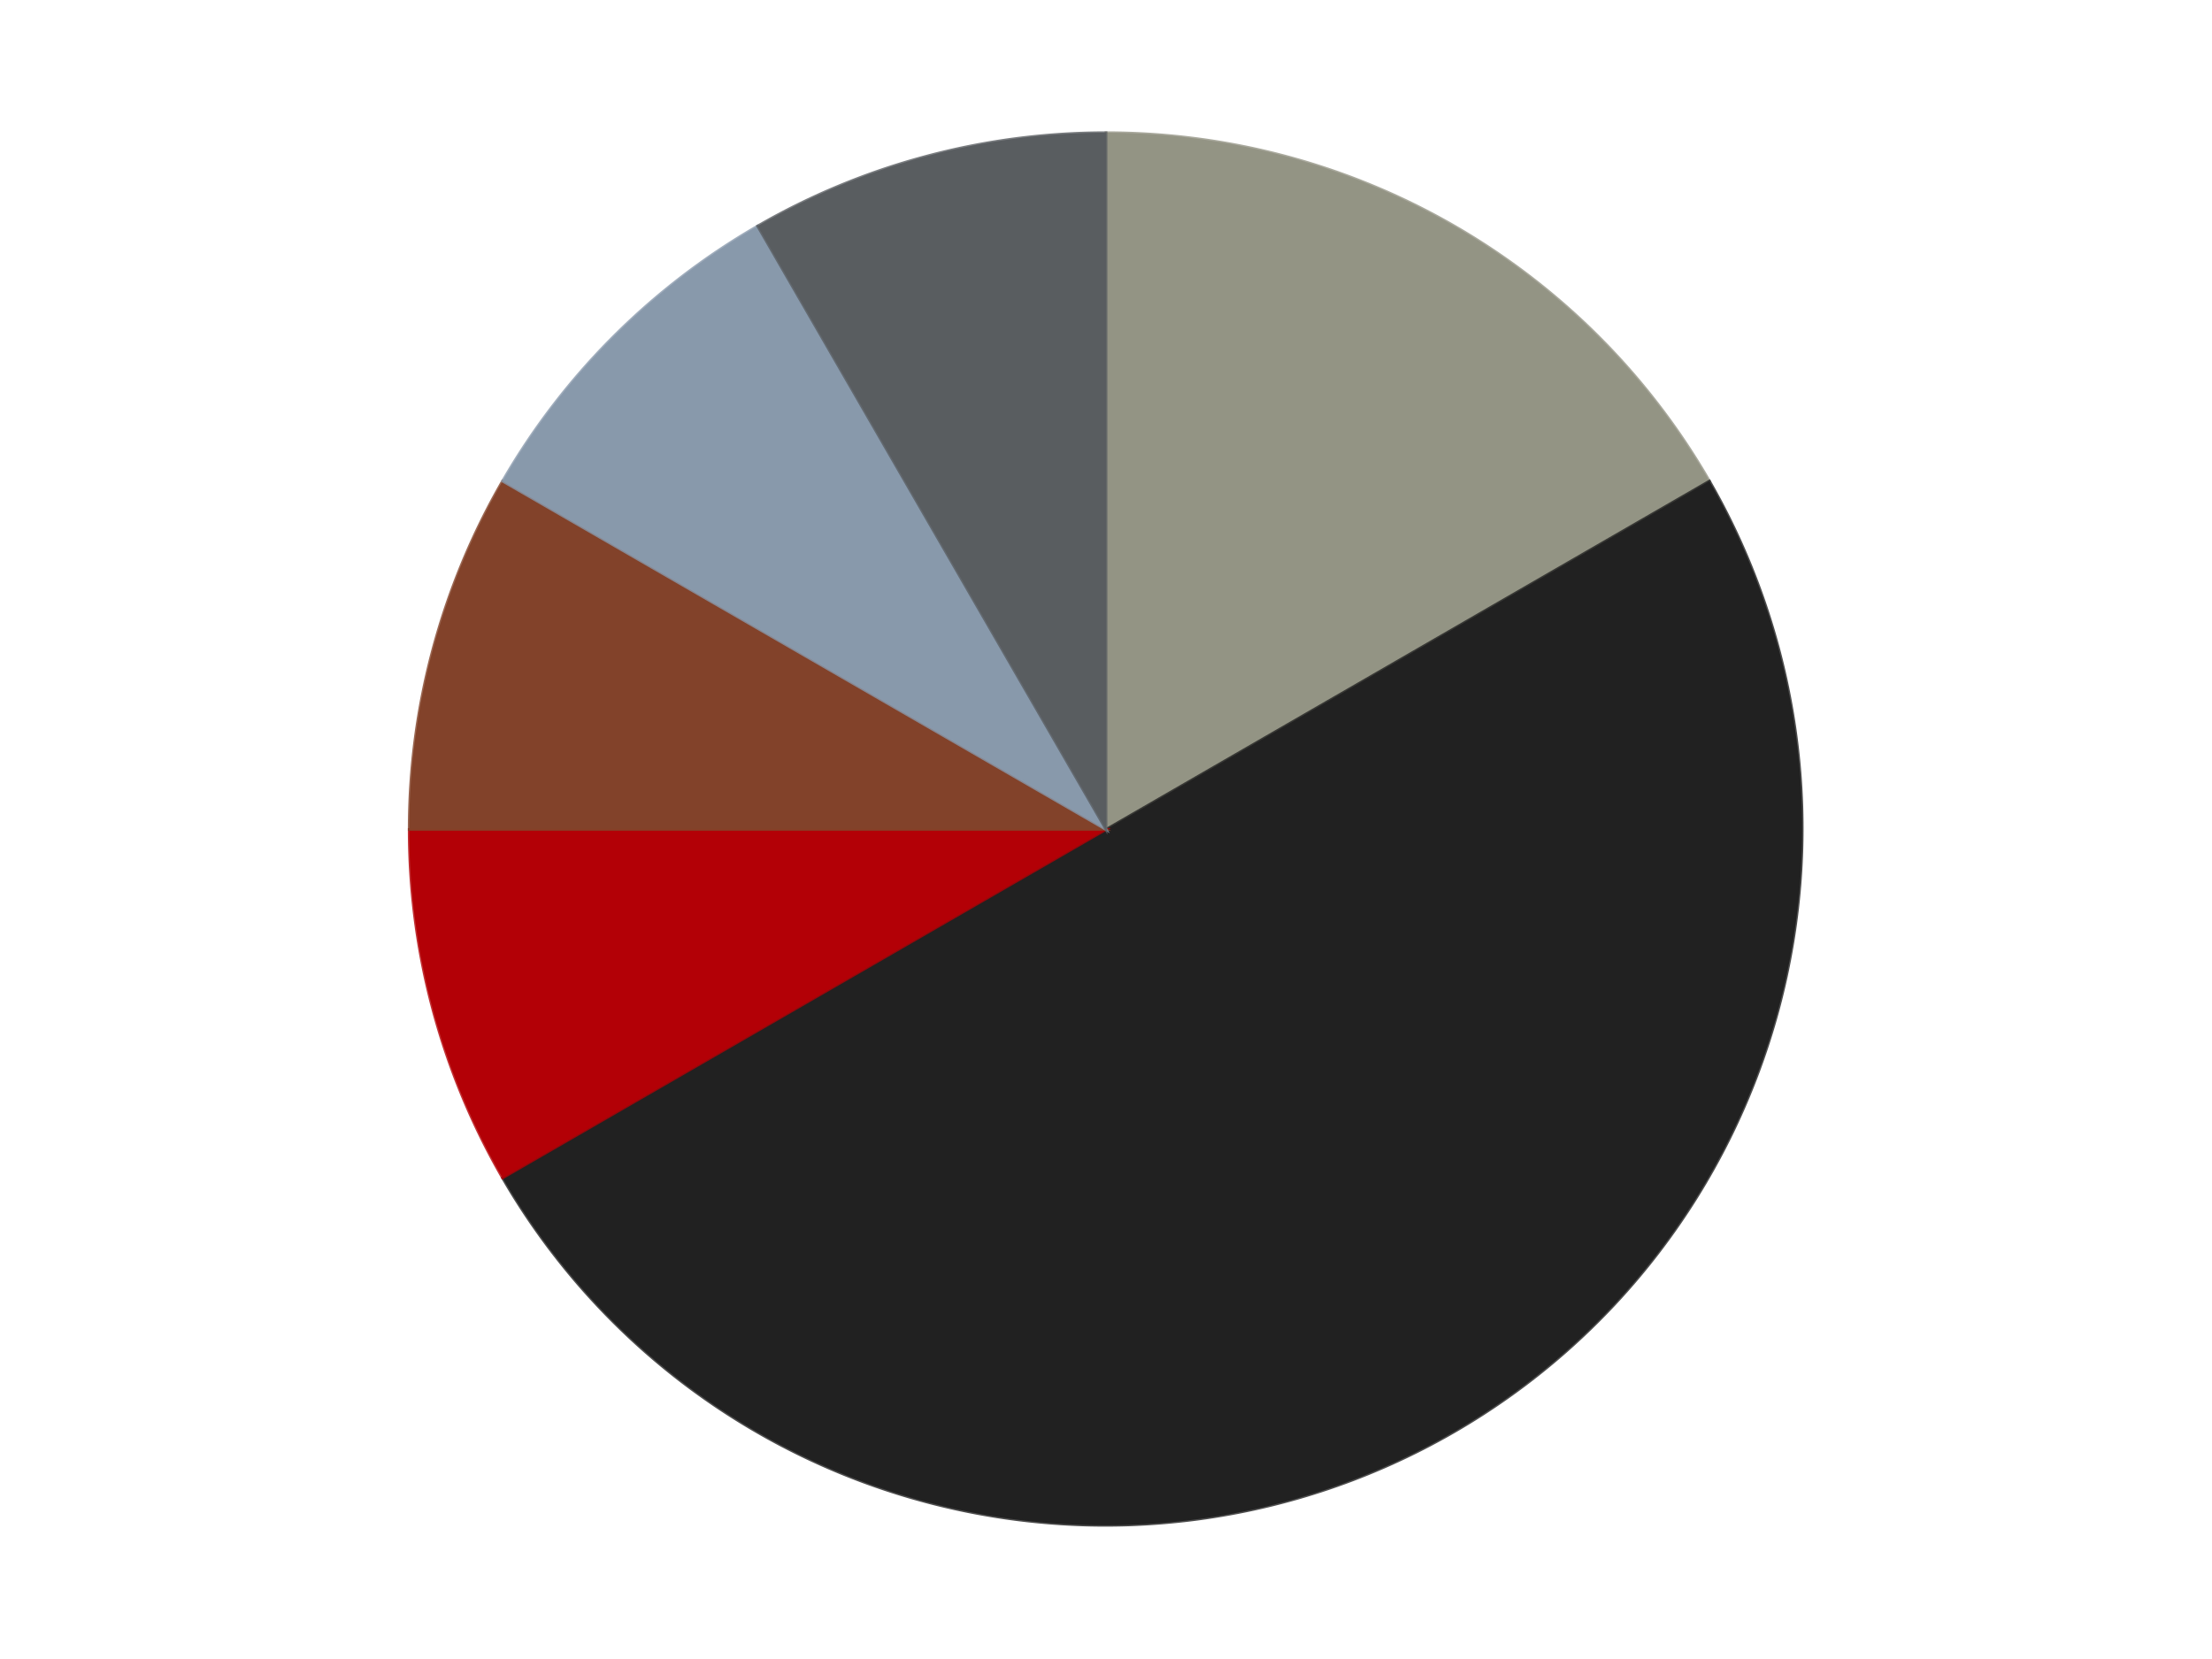
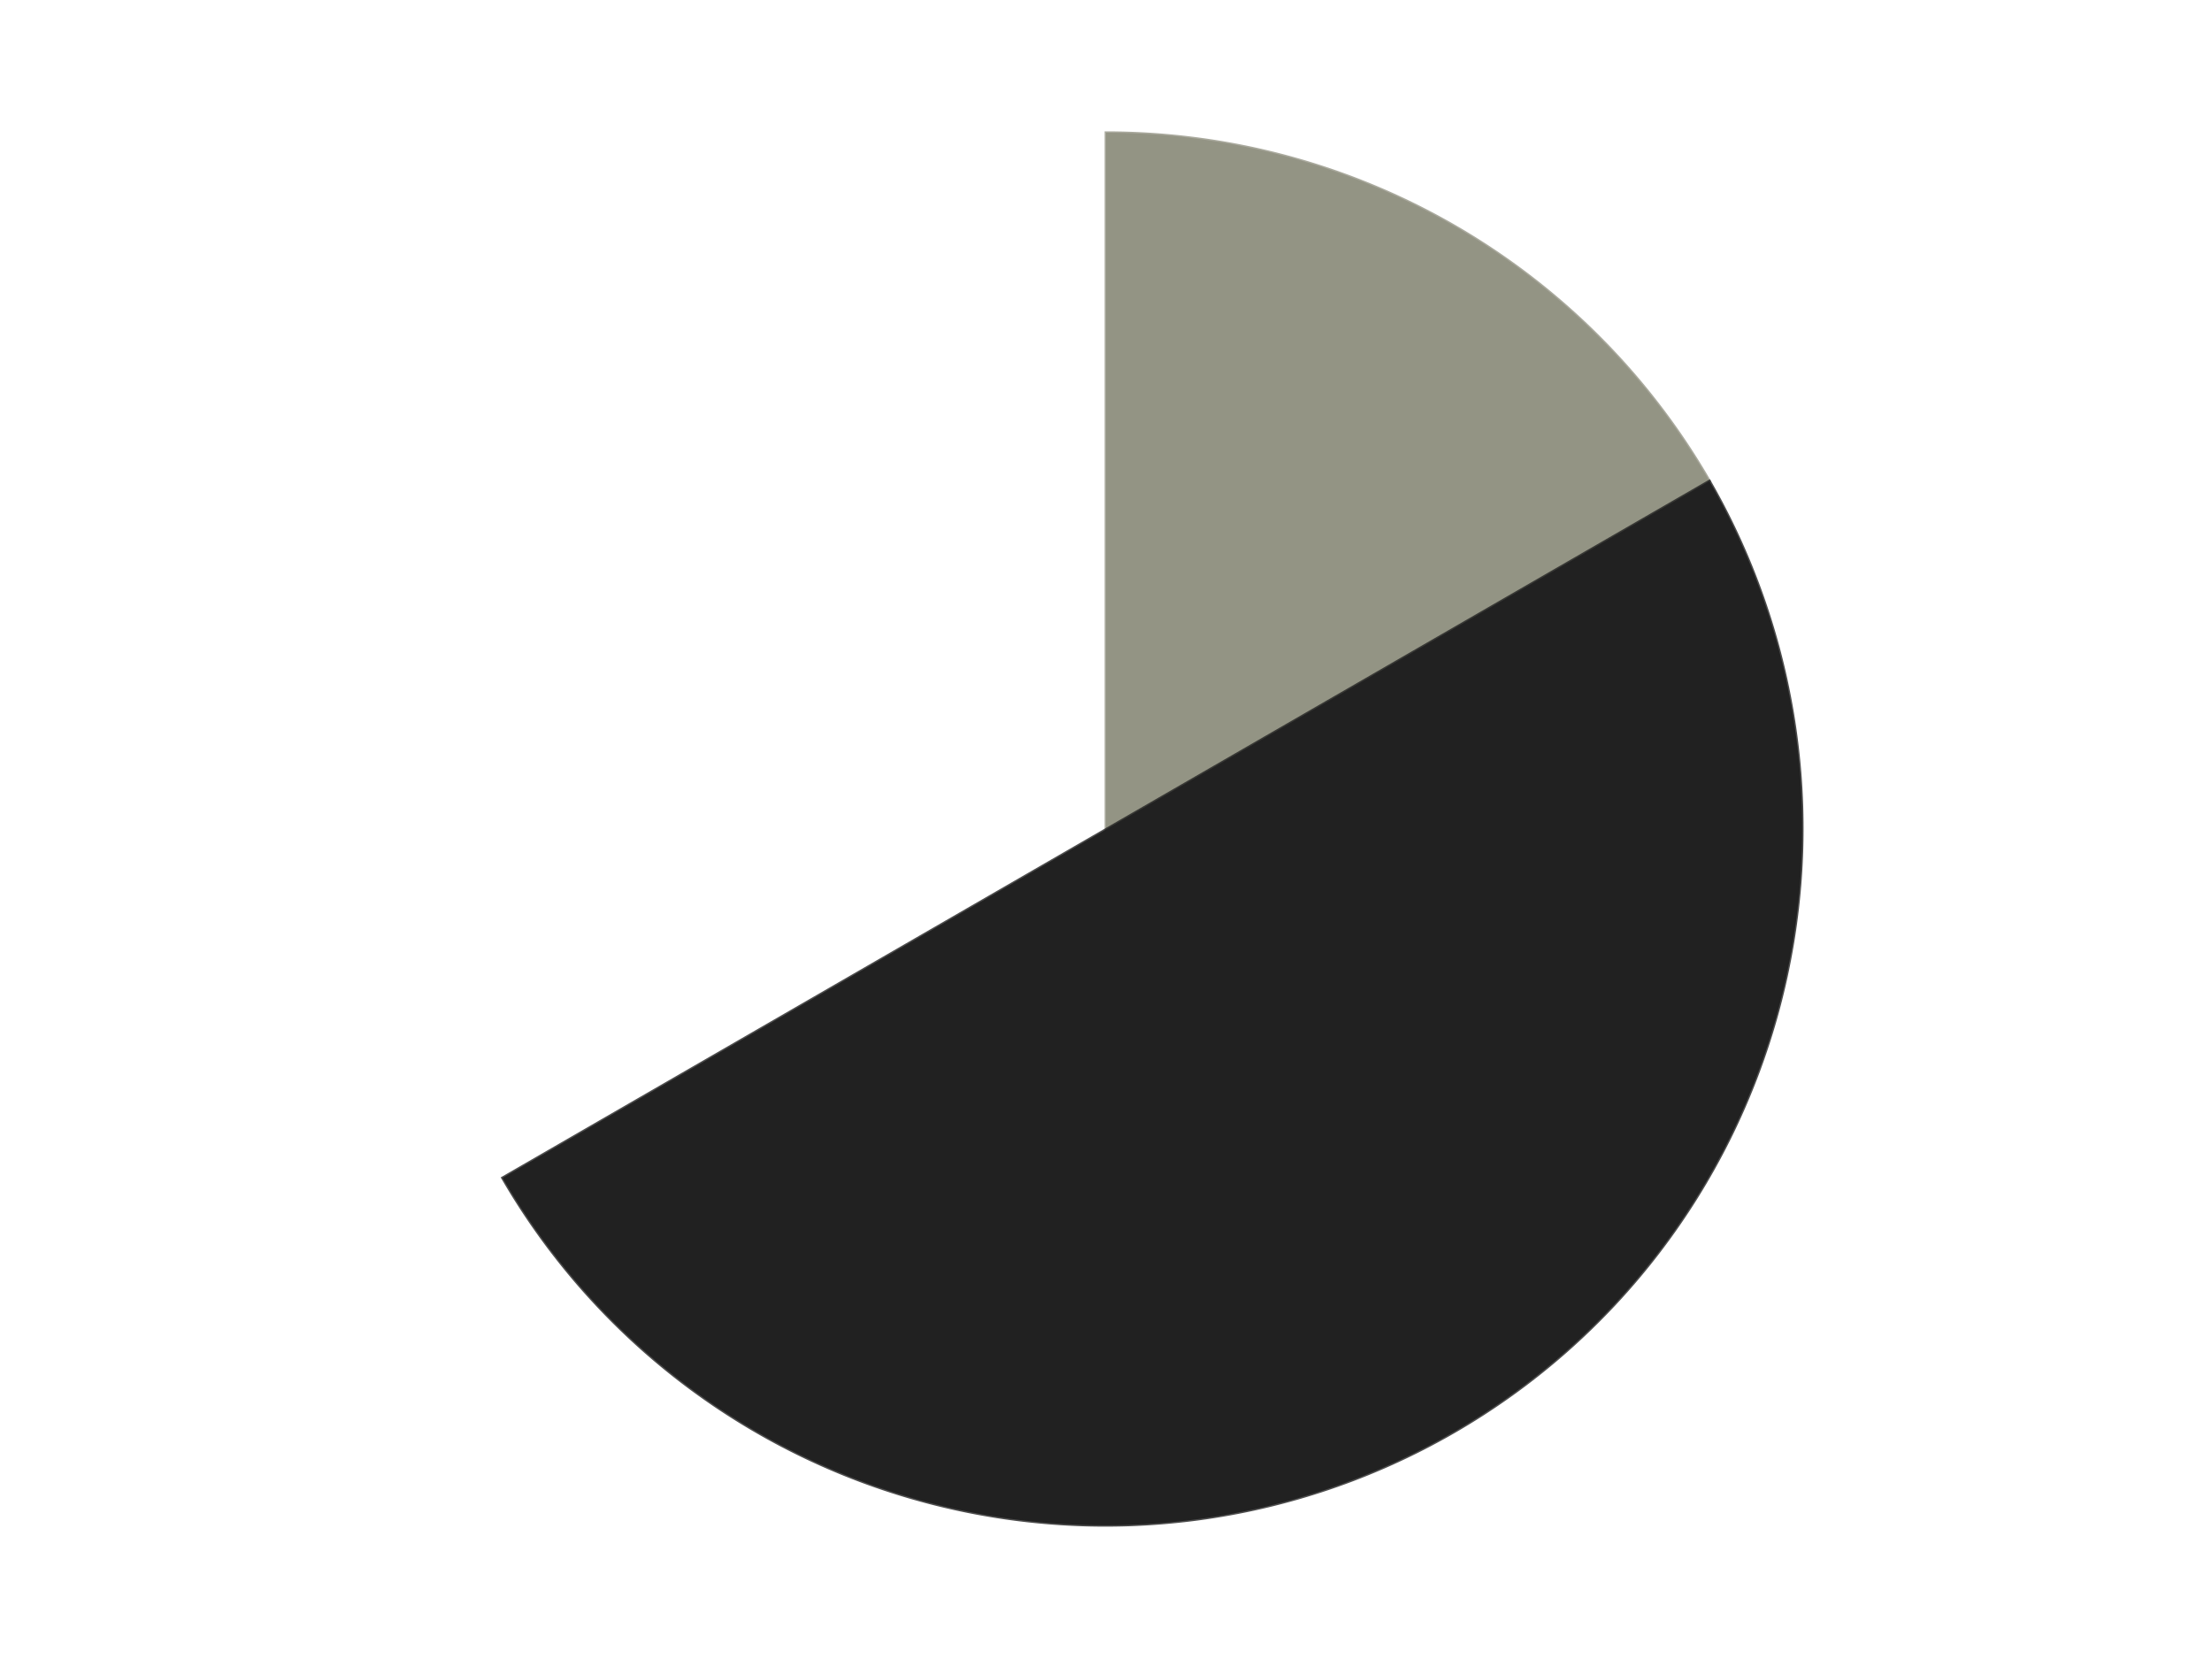
<svg xmlns="http://www.w3.org/2000/svg" xmlns:xlink="http://www.w3.org/1999/xlink" id="chart-0bcf8e28-d382-4ff7-a70b-345098241cfa" class="pygal-chart" viewBox="0 0 800 600">
  <defs>
    <style type="text/css">#chart-0bcf8e28-d382-4ff7-a70b-345098241cfa{-webkit-user-select:none;-webkit-font-smoothing:antialiased;font-family:Consolas,"Liberation Mono",Menlo,Courier,monospace}#chart-0bcf8e28-d382-4ff7-a70b-345098241cfa .title{font-family:Consolas,"Liberation Mono",Menlo,Courier,monospace;font-size:16px}#chart-0bcf8e28-d382-4ff7-a70b-345098241cfa .legends .legend text{font-family:Consolas,"Liberation Mono",Menlo,Courier,monospace;font-size:14px}#chart-0bcf8e28-d382-4ff7-a70b-345098241cfa .axis text{font-family:Consolas,"Liberation Mono",Menlo,Courier,monospace;font-size:10px}#chart-0bcf8e28-d382-4ff7-a70b-345098241cfa .axis text.major{font-family:Consolas,"Liberation Mono",Menlo,Courier,monospace;font-size:10px}#chart-0bcf8e28-d382-4ff7-a70b-345098241cfa .text-overlay text.value{font-family:Consolas,"Liberation Mono",Menlo,Courier,monospace;font-size:16px}#chart-0bcf8e28-d382-4ff7-a70b-345098241cfa .text-overlay text.label{font-family:Consolas,"Liberation Mono",Menlo,Courier,monospace;font-size:10px}#chart-0bcf8e28-d382-4ff7-a70b-345098241cfa .tooltip{font-family:Consolas,"Liberation Mono",Menlo,Courier,monospace;font-size:14px}#chart-0bcf8e28-d382-4ff7-a70b-345098241cfa text.no_data{font-family:Consolas,"Liberation Mono",Menlo,Courier,monospace;font-size:64px}
#chart-0bcf8e28-d382-4ff7-a70b-345098241cfa{background-color:transparent}#chart-0bcf8e28-d382-4ff7-a70b-345098241cfa path,#chart-0bcf8e28-d382-4ff7-a70b-345098241cfa line,#chart-0bcf8e28-d382-4ff7-a70b-345098241cfa rect,#chart-0bcf8e28-d382-4ff7-a70b-345098241cfa circle{-webkit-transition:150ms;-moz-transition:150ms;transition:150ms}#chart-0bcf8e28-d382-4ff7-a70b-345098241cfa .graph &gt; .background{fill:transparent}#chart-0bcf8e28-d382-4ff7-a70b-345098241cfa .plot &gt; .background{fill:transparent}#chart-0bcf8e28-d382-4ff7-a70b-345098241cfa .graph{fill:rgba(0,0,0,.87)}#chart-0bcf8e28-d382-4ff7-a70b-345098241cfa text.no_data{fill:rgba(0,0,0,1)}#chart-0bcf8e28-d382-4ff7-a70b-345098241cfa .title{fill:rgba(0,0,0,1)}#chart-0bcf8e28-d382-4ff7-a70b-345098241cfa .legends .legend text{fill:rgba(0,0,0,.87)}#chart-0bcf8e28-d382-4ff7-a70b-345098241cfa .legends .legend:hover text{fill:rgba(0,0,0,1)}#chart-0bcf8e28-d382-4ff7-a70b-345098241cfa .axis .line{stroke:rgba(0,0,0,1)}#chart-0bcf8e28-d382-4ff7-a70b-345098241cfa .axis .guide.line{stroke:rgba(0,0,0,.54)}#chart-0bcf8e28-d382-4ff7-a70b-345098241cfa .axis .major.line{stroke:rgba(0,0,0,.87)}#chart-0bcf8e28-d382-4ff7-a70b-345098241cfa .axis text.major{fill:rgba(0,0,0,1)}#chart-0bcf8e28-d382-4ff7-a70b-345098241cfa .axis.y .guides:hover .guide.line,#chart-0bcf8e28-d382-4ff7-a70b-345098241cfa .line-graph .axis.x .guides:hover .guide.line,#chart-0bcf8e28-d382-4ff7-a70b-345098241cfa .stackedline-graph .axis.x .guides:hover .guide.line,#chart-0bcf8e28-d382-4ff7-a70b-345098241cfa .xy-graph .axis.x .guides:hover .guide.line{stroke:rgba(0,0,0,1)}#chart-0bcf8e28-d382-4ff7-a70b-345098241cfa .axis .guides:hover text{fill:rgba(0,0,0,1)}#chart-0bcf8e28-d382-4ff7-a70b-345098241cfa .reactive{fill-opacity:1.0;stroke-opacity:.8;stroke-width:1}#chart-0bcf8e28-d382-4ff7-a70b-345098241cfa .ci{stroke:rgba(0,0,0,.87)}#chart-0bcf8e28-d382-4ff7-a70b-345098241cfa .reactive.active,#chart-0bcf8e28-d382-4ff7-a70b-345098241cfa .active .reactive{fill-opacity:0.6;stroke-opacity:.9;stroke-width:4}#chart-0bcf8e28-d382-4ff7-a70b-345098241cfa .ci .reactive.active{stroke-width:1.5}#chart-0bcf8e28-d382-4ff7-a70b-345098241cfa .series text{fill:rgba(0,0,0,1)}#chart-0bcf8e28-d382-4ff7-a70b-345098241cfa .tooltip rect{fill:transparent;stroke:rgba(0,0,0,1);-webkit-transition:opacity 150ms;-moz-transition:opacity 150ms;transition:opacity 150ms}#chart-0bcf8e28-d382-4ff7-a70b-345098241cfa .tooltip .label{fill:rgba(0,0,0,.87)}#chart-0bcf8e28-d382-4ff7-a70b-345098241cfa .tooltip .label{fill:rgba(0,0,0,.87)}#chart-0bcf8e28-d382-4ff7-a70b-345098241cfa .tooltip .legend{font-size:.8em;fill:rgba(0,0,0,.54)}#chart-0bcf8e28-d382-4ff7-a70b-345098241cfa .tooltip .x_label{font-size:.6em;fill:rgba(0,0,0,1)}#chart-0bcf8e28-d382-4ff7-a70b-345098241cfa .tooltip .xlink{font-size:.5em;text-decoration:underline}#chart-0bcf8e28-d382-4ff7-a70b-345098241cfa .tooltip .value{font-size:1.5em}#chart-0bcf8e28-d382-4ff7-a70b-345098241cfa .bound{font-size:.5em}#chart-0bcf8e28-d382-4ff7-a70b-345098241cfa .max-value{font-size:.75em;fill:rgba(0,0,0,.54)}#chart-0bcf8e28-d382-4ff7-a70b-345098241cfa .map-element{fill:transparent;stroke:rgba(0,0,0,.54) !important}#chart-0bcf8e28-d382-4ff7-a70b-345098241cfa .map-element .reactive{fill-opacity:inherit;stroke-opacity:inherit}#chart-0bcf8e28-d382-4ff7-a70b-345098241cfa .color-0,#chart-0bcf8e28-d382-4ff7-a70b-345098241cfa .color-0 a:visited{stroke:#F44336;fill:#F44336}#chart-0bcf8e28-d382-4ff7-a70b-345098241cfa .color-1,#chart-0bcf8e28-d382-4ff7-a70b-345098241cfa .color-1 a:visited{stroke:#3F51B5;fill:#3F51B5}#chart-0bcf8e28-d382-4ff7-a70b-345098241cfa .color-2,#chart-0bcf8e28-d382-4ff7-a70b-345098241cfa .color-2 a:visited{stroke:#009688;fill:#009688}#chart-0bcf8e28-d382-4ff7-a70b-345098241cfa .color-3,#chart-0bcf8e28-d382-4ff7-a70b-345098241cfa .color-3 a:visited{stroke:#FFC107;fill:#FFC107}#chart-0bcf8e28-d382-4ff7-a70b-345098241cfa .color-4,#chart-0bcf8e28-d382-4ff7-a70b-345098241cfa .color-4 a:visited{stroke:#FF5722;fill:#FF5722}#chart-0bcf8e28-d382-4ff7-a70b-345098241cfa .color-5,#chart-0bcf8e28-d382-4ff7-a70b-345098241cfa .color-5 a:visited{stroke:#9C27B0;fill:#9C27B0}#chart-0bcf8e28-d382-4ff7-a70b-345098241cfa .text-overlay .color-0 text{fill:black}#chart-0bcf8e28-d382-4ff7-a70b-345098241cfa .text-overlay .color-1 text{fill:black}#chart-0bcf8e28-d382-4ff7-a70b-345098241cfa .text-overlay .color-2 text{fill:black}#chart-0bcf8e28-d382-4ff7-a70b-345098241cfa .text-overlay .color-3 text{fill:black}#chart-0bcf8e28-d382-4ff7-a70b-345098241cfa .text-overlay .color-4 text{fill:black}#chart-0bcf8e28-d382-4ff7-a70b-345098241cfa .text-overlay .color-5 text{fill:black}
#chart-0bcf8e28-d382-4ff7-a70b-345098241cfa text.no_data{text-anchor:middle}#chart-0bcf8e28-d382-4ff7-a70b-345098241cfa .guide.line{fill:none}#chart-0bcf8e28-d382-4ff7-a70b-345098241cfa .centered{text-anchor:middle}#chart-0bcf8e28-d382-4ff7-a70b-345098241cfa .title{text-anchor:middle}#chart-0bcf8e28-d382-4ff7-a70b-345098241cfa .legends .legend text{fill-opacity:1}#chart-0bcf8e28-d382-4ff7-a70b-345098241cfa .axis.x text{text-anchor:middle}#chart-0bcf8e28-d382-4ff7-a70b-345098241cfa .axis.x:not(.web) text[transform]{text-anchor:start}#chart-0bcf8e28-d382-4ff7-a70b-345098241cfa .axis.x:not(.web) text[transform].backwards{text-anchor:end}#chart-0bcf8e28-d382-4ff7-a70b-345098241cfa .axis.y text{text-anchor:end}#chart-0bcf8e28-d382-4ff7-a70b-345098241cfa .axis.y text[transform].backwards{text-anchor:start}#chart-0bcf8e28-d382-4ff7-a70b-345098241cfa .axis.y2 text{text-anchor:start}#chart-0bcf8e28-d382-4ff7-a70b-345098241cfa .axis.y2 text[transform].backwards{text-anchor:end}#chart-0bcf8e28-d382-4ff7-a70b-345098241cfa .axis .guide.line{stroke-dasharray:4,4;stroke:black}#chart-0bcf8e28-d382-4ff7-a70b-345098241cfa .axis .major.guide.line{stroke-dasharray:6,6;stroke:black}#chart-0bcf8e28-d382-4ff7-a70b-345098241cfa .horizontal .axis.y .guide.line,#chart-0bcf8e28-d382-4ff7-a70b-345098241cfa .horizontal .axis.y2 .guide.line,#chart-0bcf8e28-d382-4ff7-a70b-345098241cfa .vertical .axis.x .guide.line{opacity:0}#chart-0bcf8e28-d382-4ff7-a70b-345098241cfa .horizontal .axis.always_show .guide.line,#chart-0bcf8e28-d382-4ff7-a70b-345098241cfa .vertical .axis.always_show .guide.line{opacity:1 !important}#chart-0bcf8e28-d382-4ff7-a70b-345098241cfa .axis.y .guides:hover .guide.line,#chart-0bcf8e28-d382-4ff7-a70b-345098241cfa .axis.y2 .guides:hover .guide.line,#chart-0bcf8e28-d382-4ff7-a70b-345098241cfa .axis.x .guides:hover .guide.line{opacity:1}#chart-0bcf8e28-d382-4ff7-a70b-345098241cfa .axis .guides:hover text{opacity:1}#chart-0bcf8e28-d382-4ff7-a70b-345098241cfa .nofill{fill:none}#chart-0bcf8e28-d382-4ff7-a70b-345098241cfa .subtle-fill{fill-opacity:.2}#chart-0bcf8e28-d382-4ff7-a70b-345098241cfa .dot{stroke-width:1px;fill-opacity:1;stroke-opacity:1}#chart-0bcf8e28-d382-4ff7-a70b-345098241cfa .dot.active{stroke-width:5px}#chart-0bcf8e28-d382-4ff7-a70b-345098241cfa .dot.negative{fill:transparent}#chart-0bcf8e28-d382-4ff7-a70b-345098241cfa text,#chart-0bcf8e28-d382-4ff7-a70b-345098241cfa tspan{stroke:none !important}#chart-0bcf8e28-d382-4ff7-a70b-345098241cfa .series text.active{opacity:1}#chart-0bcf8e28-d382-4ff7-a70b-345098241cfa .tooltip rect{fill-opacity:.95;stroke-width:.5}#chart-0bcf8e28-d382-4ff7-a70b-345098241cfa .tooltip text{fill-opacity:1}#chart-0bcf8e28-d382-4ff7-a70b-345098241cfa .showable{visibility:hidden}#chart-0bcf8e28-d382-4ff7-a70b-345098241cfa .showable.shown{visibility:visible}#chart-0bcf8e28-d382-4ff7-a70b-345098241cfa .gauge-background{fill:rgba(229,229,229,1);stroke:none}#chart-0bcf8e28-d382-4ff7-a70b-345098241cfa .bg-lines{stroke:transparent;stroke-width:2px}</style>
    <script type="text/javascript">window.pygal = window.pygal || {};window.pygal.config = window.pygal.config || {};window.pygal.config['0bcf8e28-d382-4ff7-a70b-345098241cfa'] = {"allow_interruptions": false, "box_mode": "extremes", "classes": ["pygal-chart"], "css": ["file://style.css", "file://graph.css"], "defs": [], "disable_xml_declaration": false, "dots_size": 2.5, "dynamic_print_values": false, "explicit_size": false, "fill": false, "force_uri_protocol": "https", "formatter": null, "half_pie": false, "height": 600, "include_x_axis": false, "inner_radius": 0, "interpolate": null, "interpolation_parameters": {}, "interpolation_precision": 250, "inverse_y_axis": false, "js": ["//kozea.github.io/pygal.js/2.0.x/pygal-tooltips.min.js"], "legend_at_bottom": false, "legend_at_bottom_columns": null, "legend_box_size": 12, "logarithmic": false, "margin": 20, "margin_bottom": null, "margin_left": null, "margin_right": null, "margin_top": null, "max_scale": 16, "min_scale": 4, "missing_value_fill_truncation": "x", "no_data_text": "No data", "no_prefix": false, "order_min": null, "pretty_print": false, "print_labels": false, "print_values": false, "print_values_position": "center", "print_zeroes": true, "range": null, "rounded_bars": null, "secondary_range": null, "show_dots": true, "show_legend": false, "show_minor_x_labels": true, "show_minor_y_labels": true, "show_only_major_dots": false, "show_x_guides": false, "show_x_labels": true, "show_y_guides": true, "show_y_labels": true, "spacing": 10, "stack_from_top": false, "strict": false, "stroke": true, "stroke_style": null, "style": {"background": "transparent", "ci_colors": [], "colors": ["#F44336", "#3F51B5", "#009688", "#FFC107", "#FF5722", "#9C27B0", "#03A9F4", "#8BC34A", "#FF9800", "#E91E63", "#2196F3", "#4CAF50", "#FFEB3B", "#673AB7", "#00BCD4", "#CDDC39", "#9E9E9E", "#607D8B"], "dot_opacity": "1", "font_family": "Consolas, \"Liberation Mono\", Menlo, Courier, monospace", "foreground": "rgba(0, 0, 0, .87)", "foreground_strong": "rgba(0, 0, 0, 1)", "foreground_subtle": "rgba(0, 0, 0, .54)", "guide_stroke_color": "black", "guide_stroke_dasharray": "4,4", "label_font_family": "Consolas, \"Liberation Mono\", Menlo, Courier, monospace", "label_font_size": 10, "legend_font_family": "Consolas, \"Liberation Mono\", Menlo, Courier, monospace", "legend_font_size": 14, "major_guide_stroke_color": "black", "major_guide_stroke_dasharray": "6,6", "major_label_font_family": "Consolas, \"Liberation Mono\", Menlo, Courier, monospace", "major_label_font_size": 10, "no_data_font_family": "Consolas, \"Liberation Mono\", Menlo, Courier, monospace", "no_data_font_size": 64, "opacity": "1.0", "opacity_hover": "0.6", "plot_background": "transparent", "stroke_opacity": ".8", "stroke_opacity_hover": ".9", "stroke_width": "1", "stroke_width_hover": "4", "title_font_family": "Consolas, \"Liberation Mono\", Menlo, Courier, monospace", "title_font_size": 16, "tooltip_font_family": "Consolas, \"Liberation Mono\", Menlo, Courier, monospace", "tooltip_font_size": 14, "transition": "150ms", "value_background": "rgba(229, 229, 229, 1)", "value_colors": [], "value_font_family": "Consolas, \"Liberation Mono\", Menlo, Courier, monospace", "value_font_size": 16, "value_label_font_family": "Consolas, \"Liberation Mono\", Menlo, Courier, monospace", "value_label_font_size": 10}, "title": null, "tooltip_border_radius": 0, "tooltip_fancy_mode": true, "truncate_label": null, "truncate_legend": null, "width": 800, "x_label_rotation": 0, "x_labels": null, "x_labels_major": null, "x_labels_major_count": null, "x_labels_major_every": null, "x_title": null, "xrange": null, "y_label_rotation": 0, "y_labels": null, "y_labels_major": null, "y_labels_major_count": null, "y_labels_major_every": null, "y_title": null, "zero": 0, "legends": ["Trans-Black", "Black", "Red", "Reddish Brown", "Sand Blue", "Dark Bluish Gray"]}</script>
    <script type="text/javascript" xlink:href="https://kozea.github.io/pygal.js/2.0.x/pygal-tooltips.min.js" />
  </defs>
  <title>Pygal</title>
  <g class="graph pie-graph vertical">
    <rect x="0" y="0" width="800" height="600" class="background" />
    <g transform="translate(20, 20)" class="plot">
      <rect x="0" y="0" width="760" height="560" class="background" />
      <g class="series serie-0 color-0">
        <g class="slices">
          <g class="slice" style="fill: #939484; stroke: #939484">
            <path d="M380 28 A252 252 0 0 1 598.238 154 L380 280 A0 0 0 0 0 380 280 z" class="slice reactive tooltip-trigger" />
            <desc class="value">2</desc>
            <desc class="x centered">443.0</desc>
            <desc class="y centered">170.88079912316073</desc>
          </g>
        </g>
      </g>
      <g class="series serie-1 color-1">
        <g class="slices">
          <g class="slice" style="fill: #212121; stroke: #212121">
            <path d="M598.238 154 A252 252 0 0 1 161.762 406 L380 280 A0 0 0 0 0 380 280 z" class="slice reactive tooltip-trigger" />
            <desc class="value">6</desc>
            <desc class="x centered">443.00000000000006</desc>
            <desc class="y centered">389.1192008768393</desc>
          </g>
        </g>
      </g>
      <g class="series serie-2 color-2">
        <g class="slices">
          <g class="slice" style="fill: #B30006; stroke: #B30006">
-             <path d="M161.762 406 A252 252 0 0 1 128 280 L380 280 A0 0 0 0 0 380 280 z" class="slice reactive tooltip-trigger" />
            <desc class="value">1</desc>
            <desc class="x centered">258.2933458875774</desc>
            <desc class="y centered">312.6111996829177</desc>
          </g>
        </g>
      </g>
      <g class="series serie-3 color-3">
        <g class="slices">
          <g class="slice" style="fill: #82422A; stroke: #82422A">
-             <path d="M128 280 A252 252 0 0 1 161.762 154 L380 280 A0 0 0 0 0 380 280 z" class="slice reactive tooltip-trigger" />
            <desc class="value">1</desc>
            <desc class="x centered">258.2933458875774</desc>
            <desc class="y centered">247.38880031708243</desc>
          </g>
        </g>
      </g>
      <g class="series serie-4 color-4">
        <g class="slices">
          <g class="slice" style="fill: #8899AB; stroke: #8899AB">
-             <path d="M161.762 154 A252 252 0 0 1 254 61.762 L380 280 A0 0 0 0 0 380 280 z" class="slice reactive tooltip-trigger" />
            <desc class="value">1</desc>
            <desc class="x centered">290.904545570495</desc>
            <desc class="y centered">190.90454557049503</desc>
          </g>
        </g>
      </g>
      <g class="series serie-5 color-5">
        <g class="slices">
          <g class="slice" style="fill: #595D60; stroke: #595D60">
-             <path d="M254 61.762 A252 252 0 0 1 380 28 L380 280 A0 0 0 0 0 380 280 z" class="slice reactive tooltip-trigger" />
            <desc class="value">1</desc>
            <desc class="x centered">347.38880031708237</desc>
            <desc class="y centered">158.2933458875774</desc>
          </g>
        </g>
      </g>
    </g>
    <g class="titles" />
    <g transform="translate(20, 20)" class="plot overlay">
      <g class="series serie-0 color-0" />
      <g class="series serie-1 color-1" />
      <g class="series serie-2 color-2" />
      <g class="series serie-3 color-3" />
      <g class="series serie-4 color-4" />
      <g class="series serie-5 color-5" />
    </g>
    <g transform="translate(20, 20)" class="plot text-overlay">
      <g class="series serie-0 color-0" />
      <g class="series serie-1 color-1" />
      <g class="series serie-2 color-2" />
      <g class="series serie-3 color-3" />
      <g class="series serie-4 color-4" />
      <g class="series serie-5 color-5" />
    </g>
    <g transform="translate(20, 20)" class="plot tooltip-overlay">
      <g transform="translate(0 0)" style="opacity: 0" class="tooltip">
        <rect rx="0" ry="0" width="0" height="0" class="tooltip-box" />
        <g class="text" />
      </g>
    </g>
  </g>
</svg>